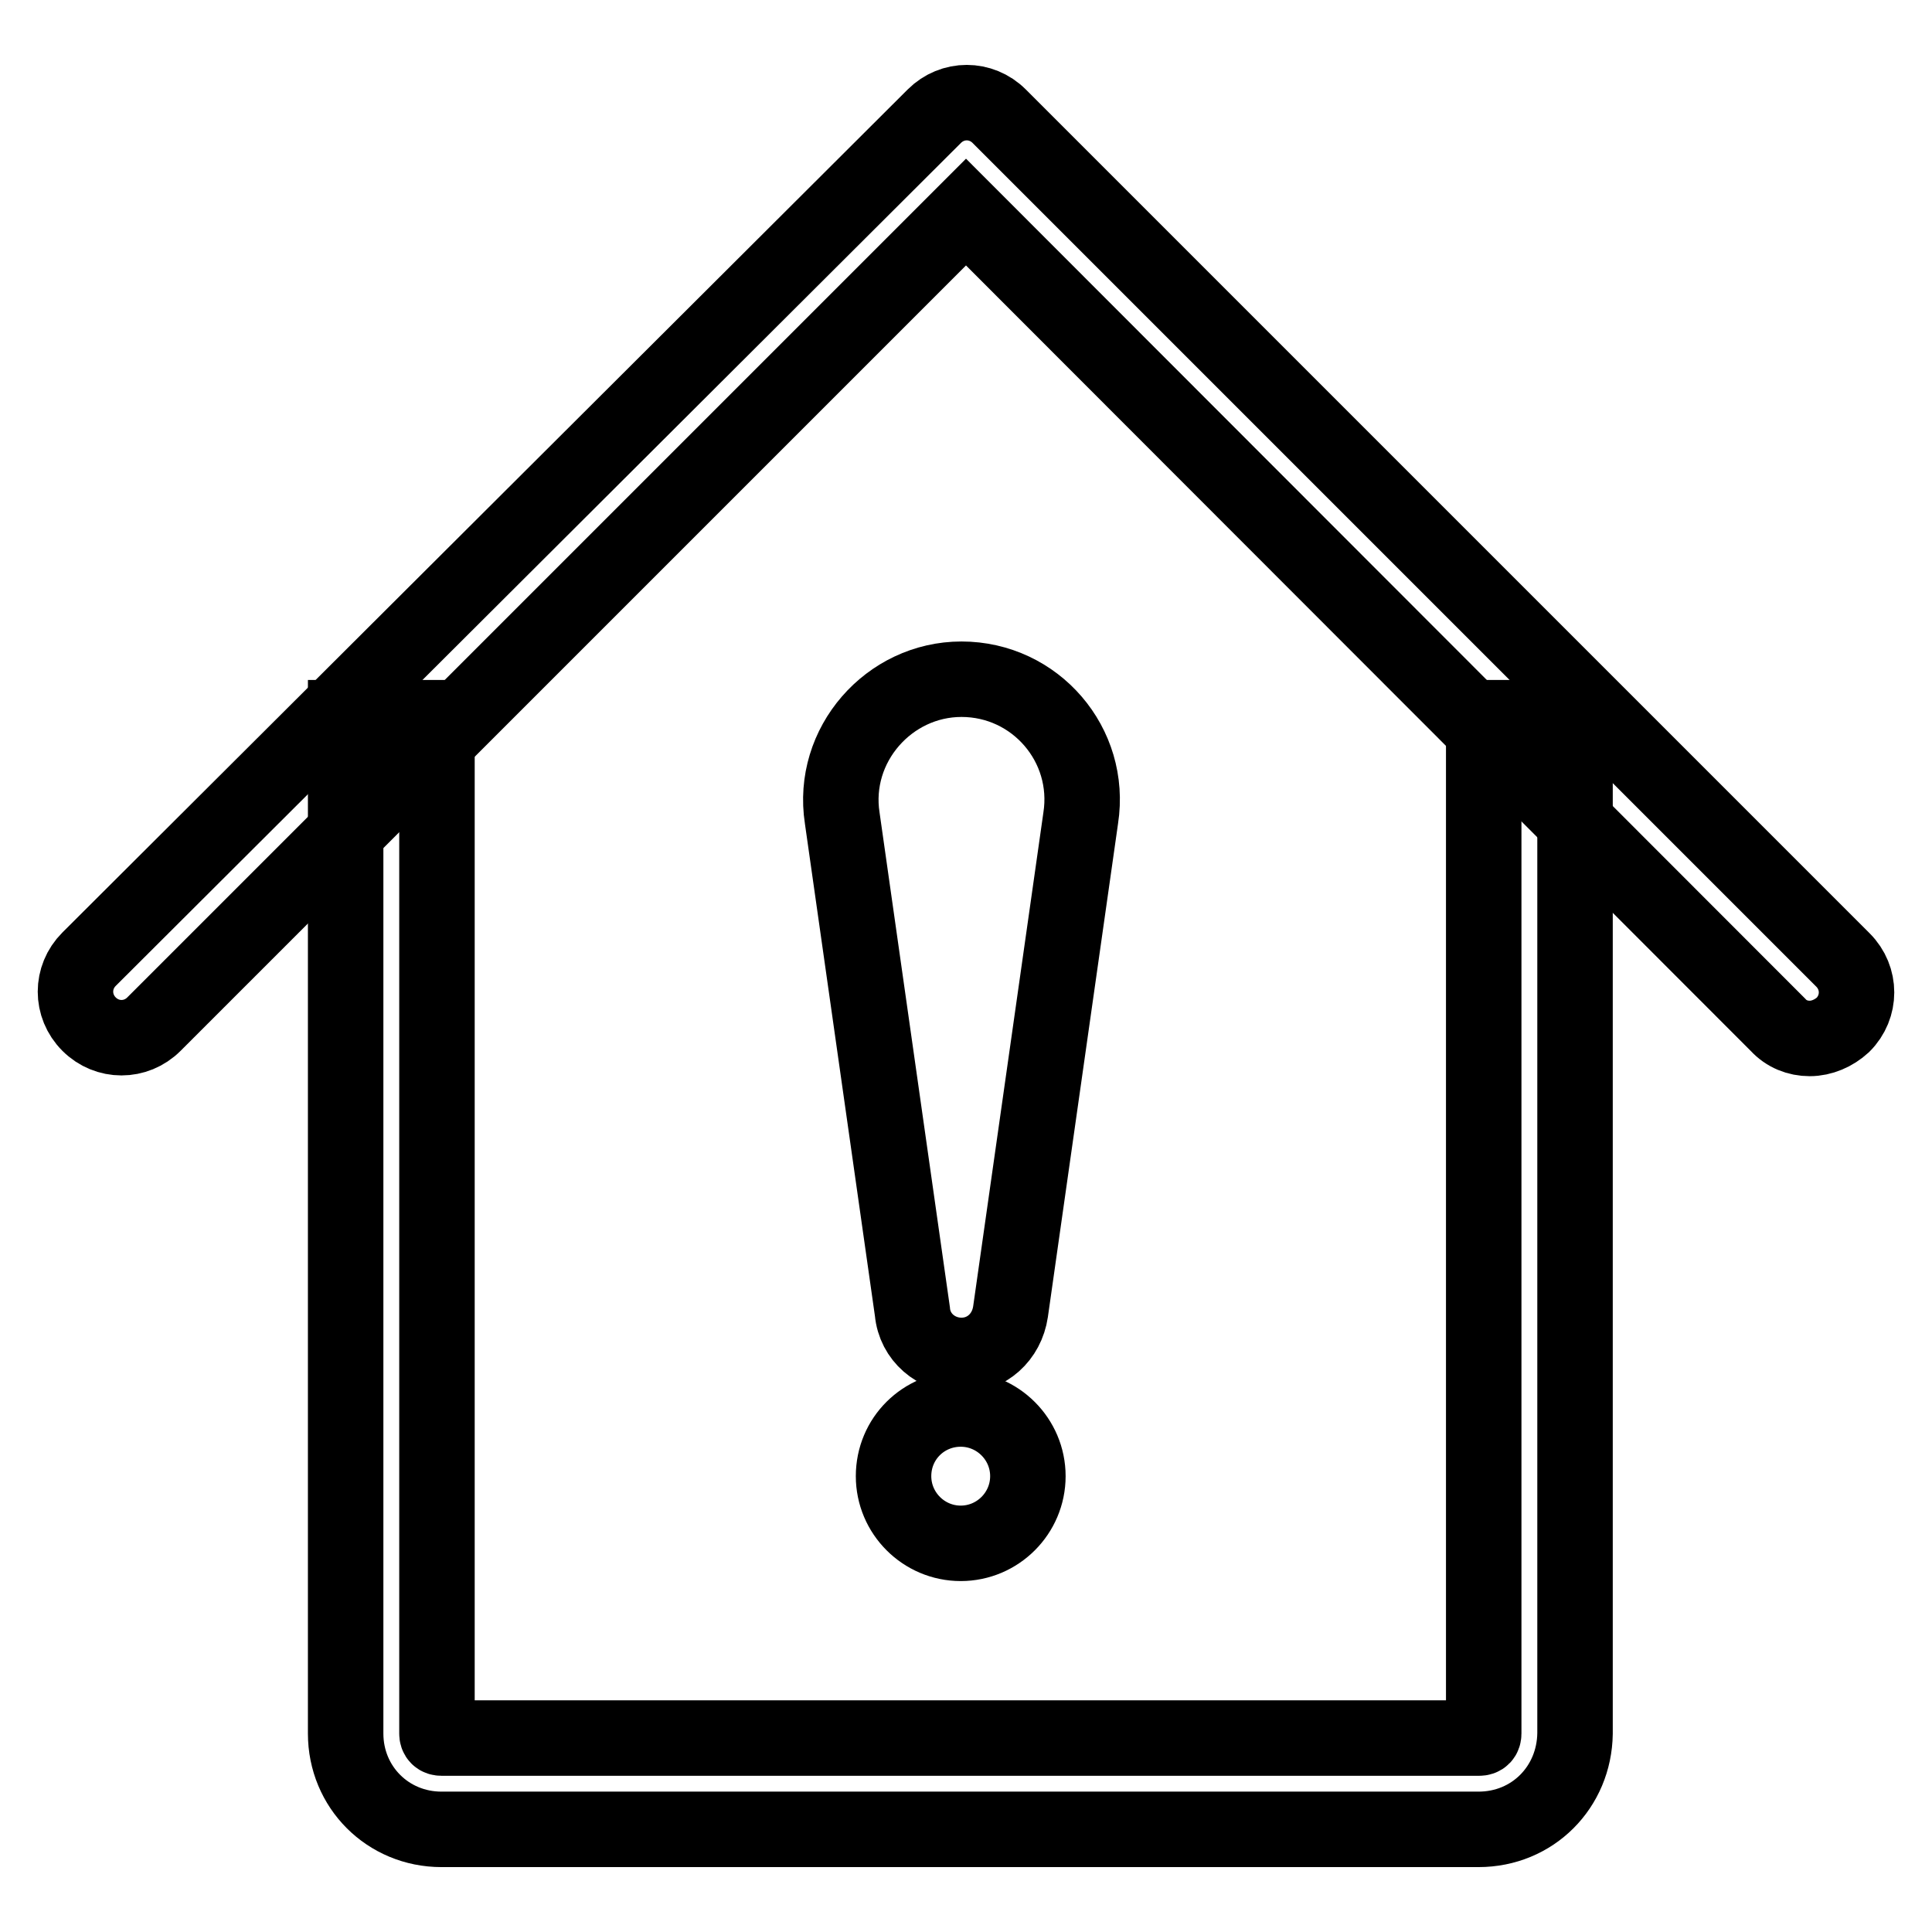
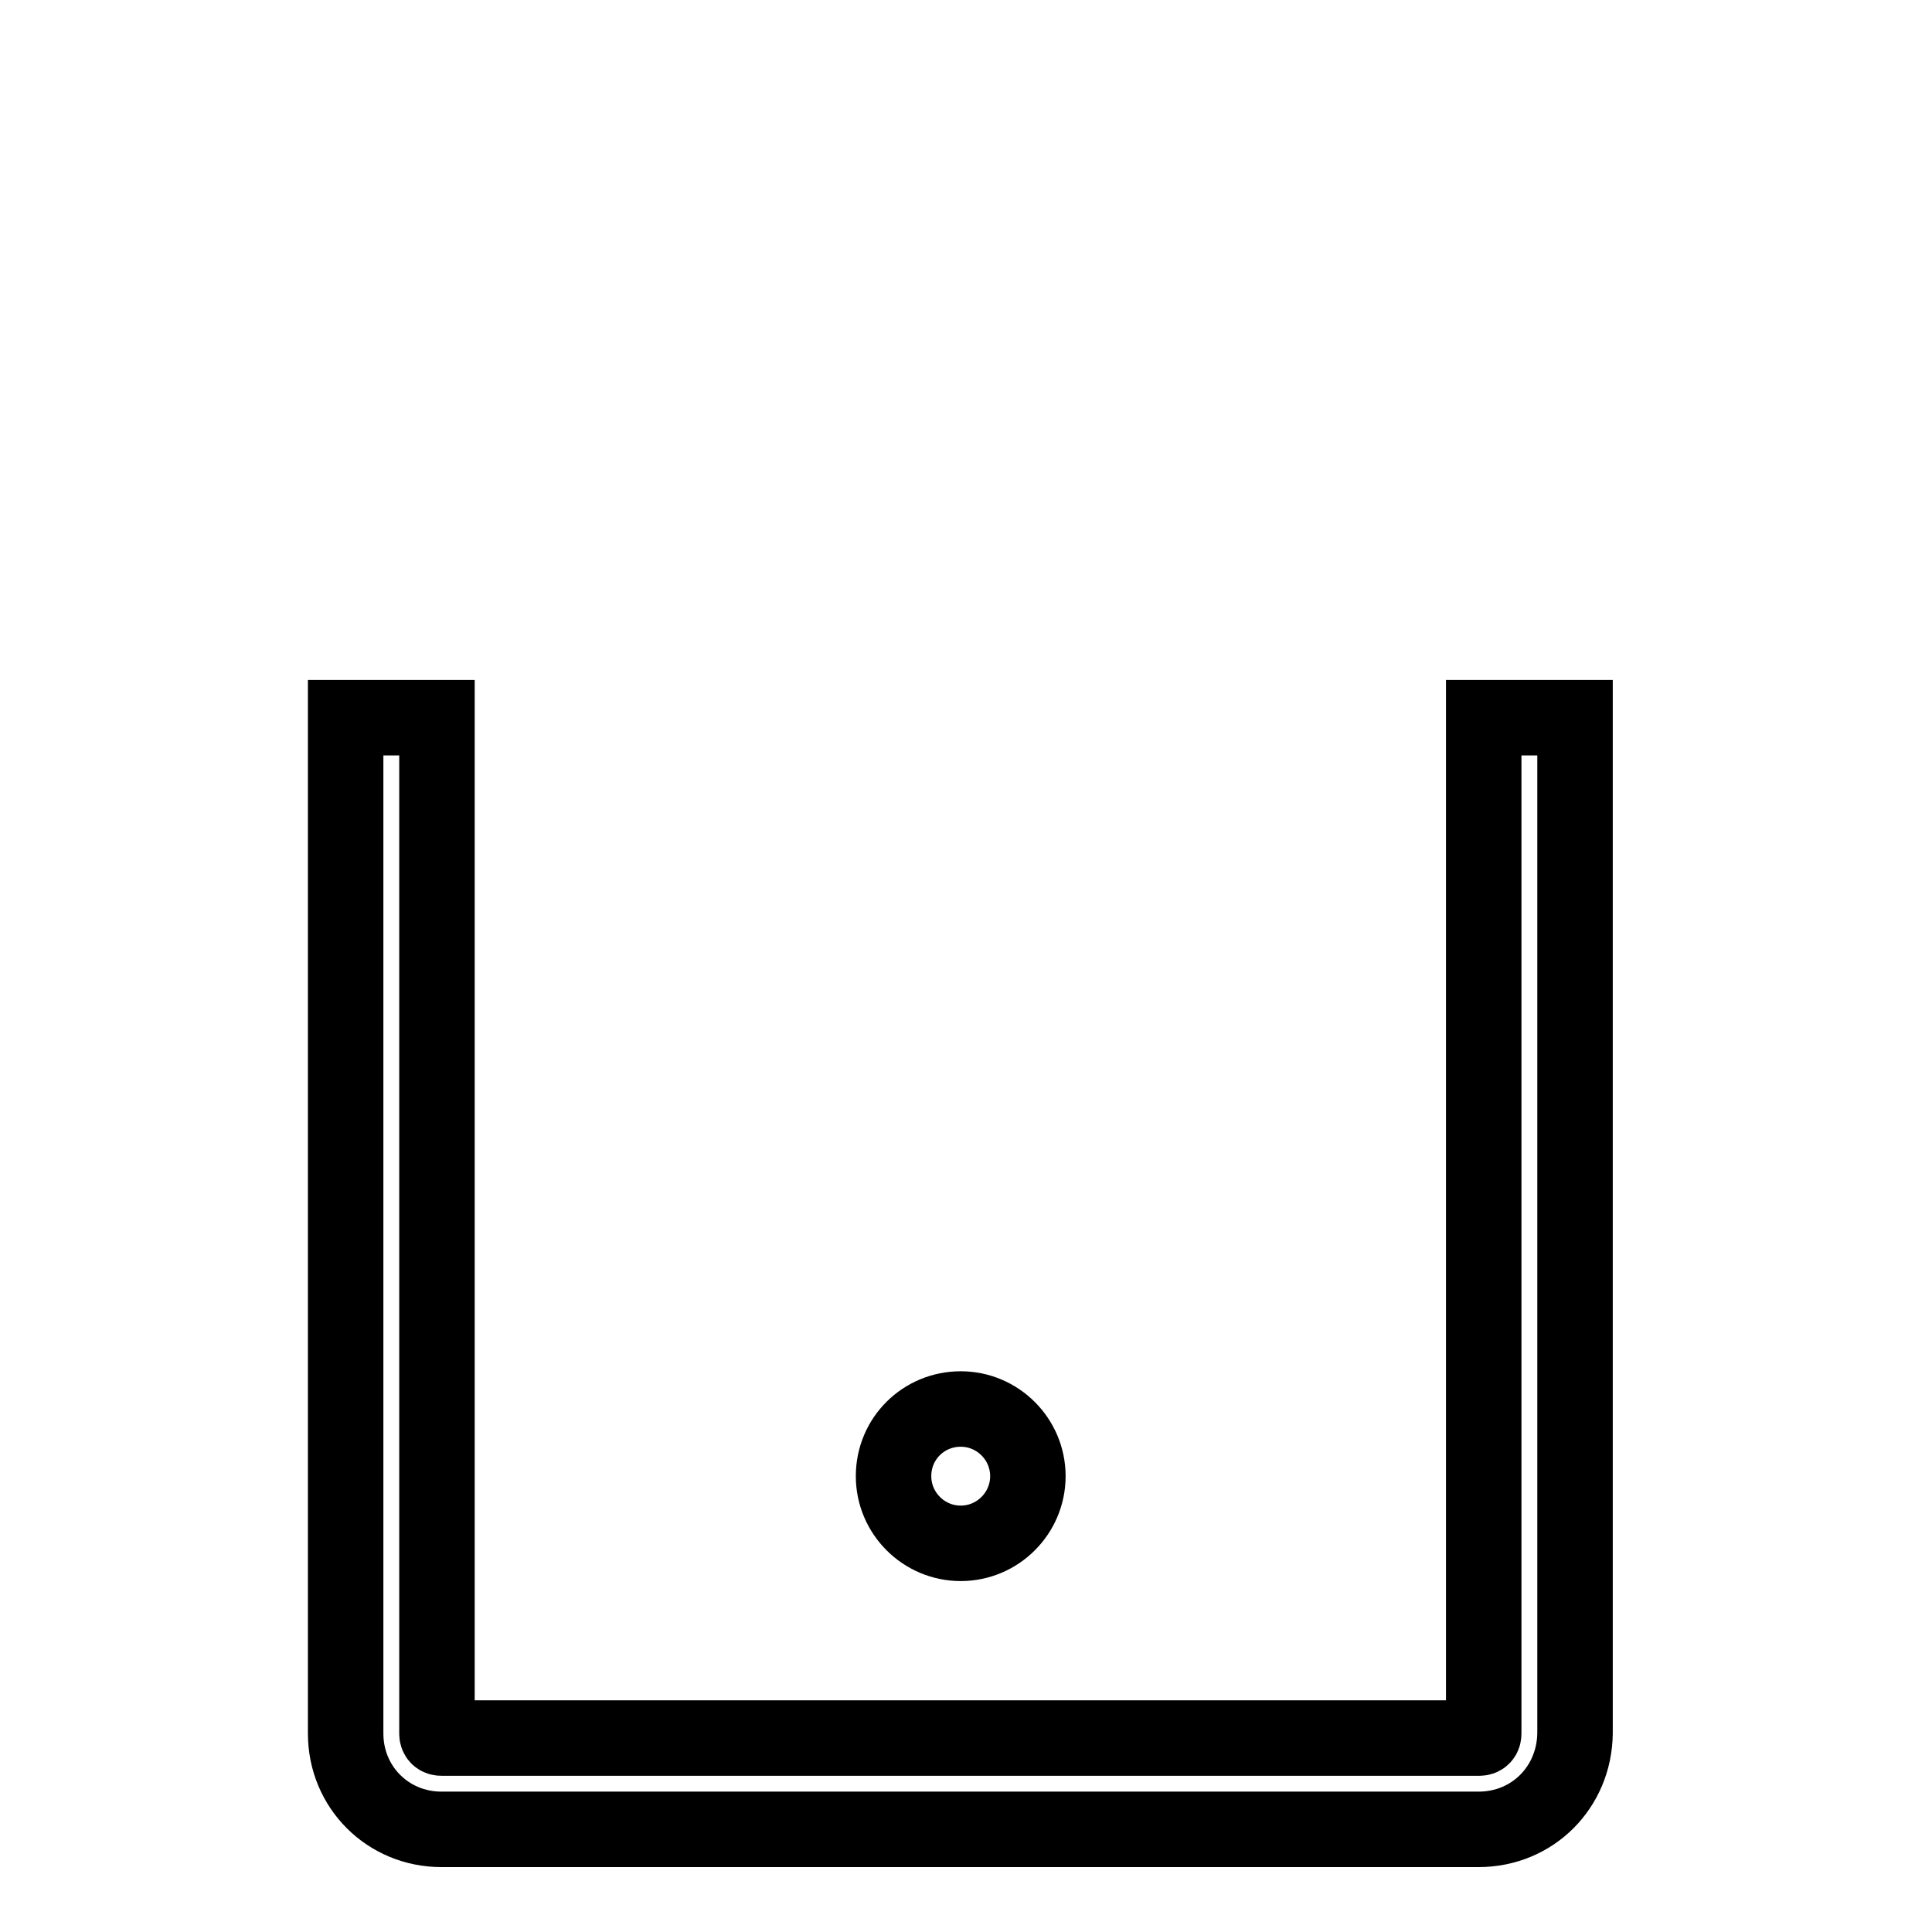
<svg xmlns="http://www.w3.org/2000/svg" version="1.1" x="0px" y="0px" viewBox="0 0 256 256" enable-background="new 0 0 256 256" xml:space="preserve">
  <g>
    <path stroke-width="10" fill-opacity="0" stroke="#000000" d="M195.9,242.4H58.5c-7.1,0-12.7-5.6-12.7-12.7V95.1h12.1v134.6c0,0.4,0.2,0.6,0.6,0.6h137.5 c0.4,0,0.6-0.2,0.6-0.6V95.1h12.1v134.6C208.6,236.8,203.1,242.4,195.9,242.4L195.9,242.4z" />
-     <path stroke-width="10" fill-opacity="0" stroke="#000000" d="M239.8,137.6c-1.6,0-3.1-0.6-4.2-1.8L128,28.1L20.4,135.7c-2.4,2.4-6.2,2.4-8.6,0c-2.4-2.4-2.4-6.2,0-8.6 l112-111.7c2.4-2.4,6.2-2.4,8.6,0l111.8,111.8c2.4,2.4,2.4,6.2,0,8.6C243,136.9,241.4,137.6,239.8,137.6z" />
-     <path stroke-width="10" fill-opacity="0" stroke="#000000" d="M127.4,179.6c-3.3,0-6.2-2.4-6.5-5.8l-9.3-65.4c-1.5-9.7,6.2-18.4,15.8-18.4c9.8,0,17.3,8.7,15.8,18.4 l-9.3,65.4C133.4,177.2,130.7,179.6,127.4,179.6z" />
    <path stroke-width="10" fill-opacity="0" stroke="#000000" d="M118.4,195.6c0,4.9,4,8.9,8.9,8.9s8.9-4,8.9-8.9c0-4.9-4-8.9-8.9-8.9S118.4,190.6,118.4,195.6z" />
  </g>
</svg>